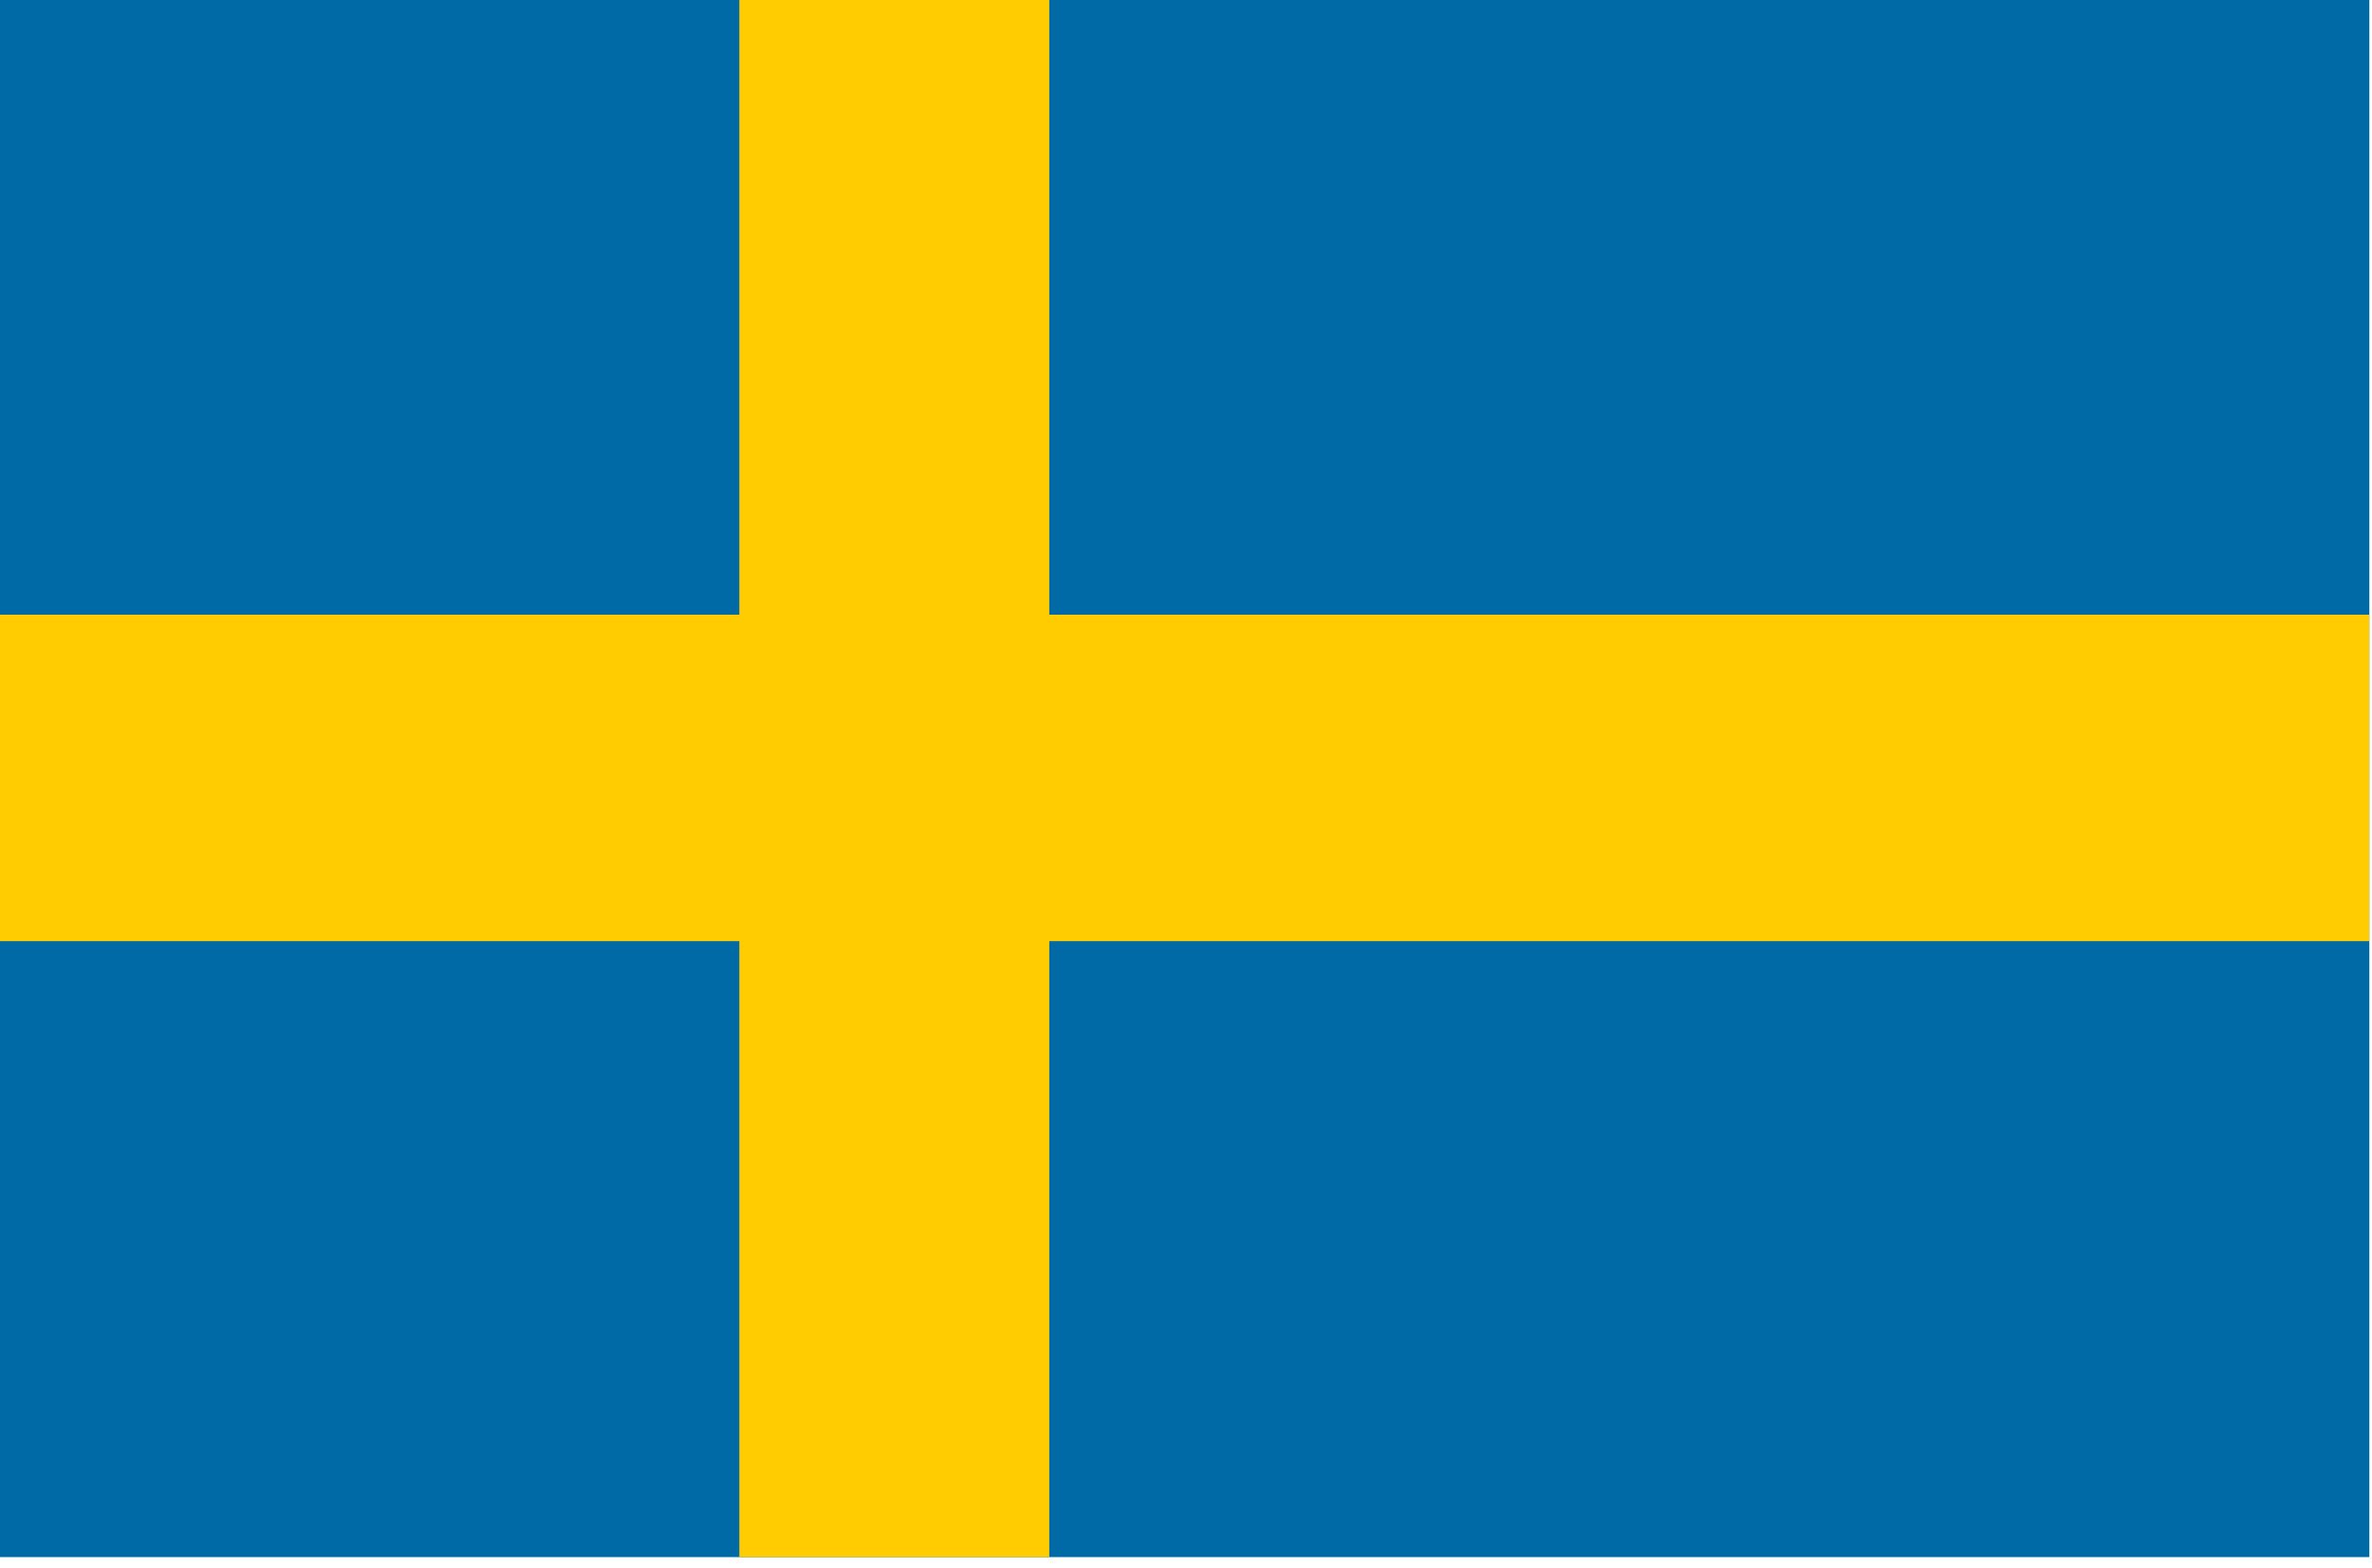
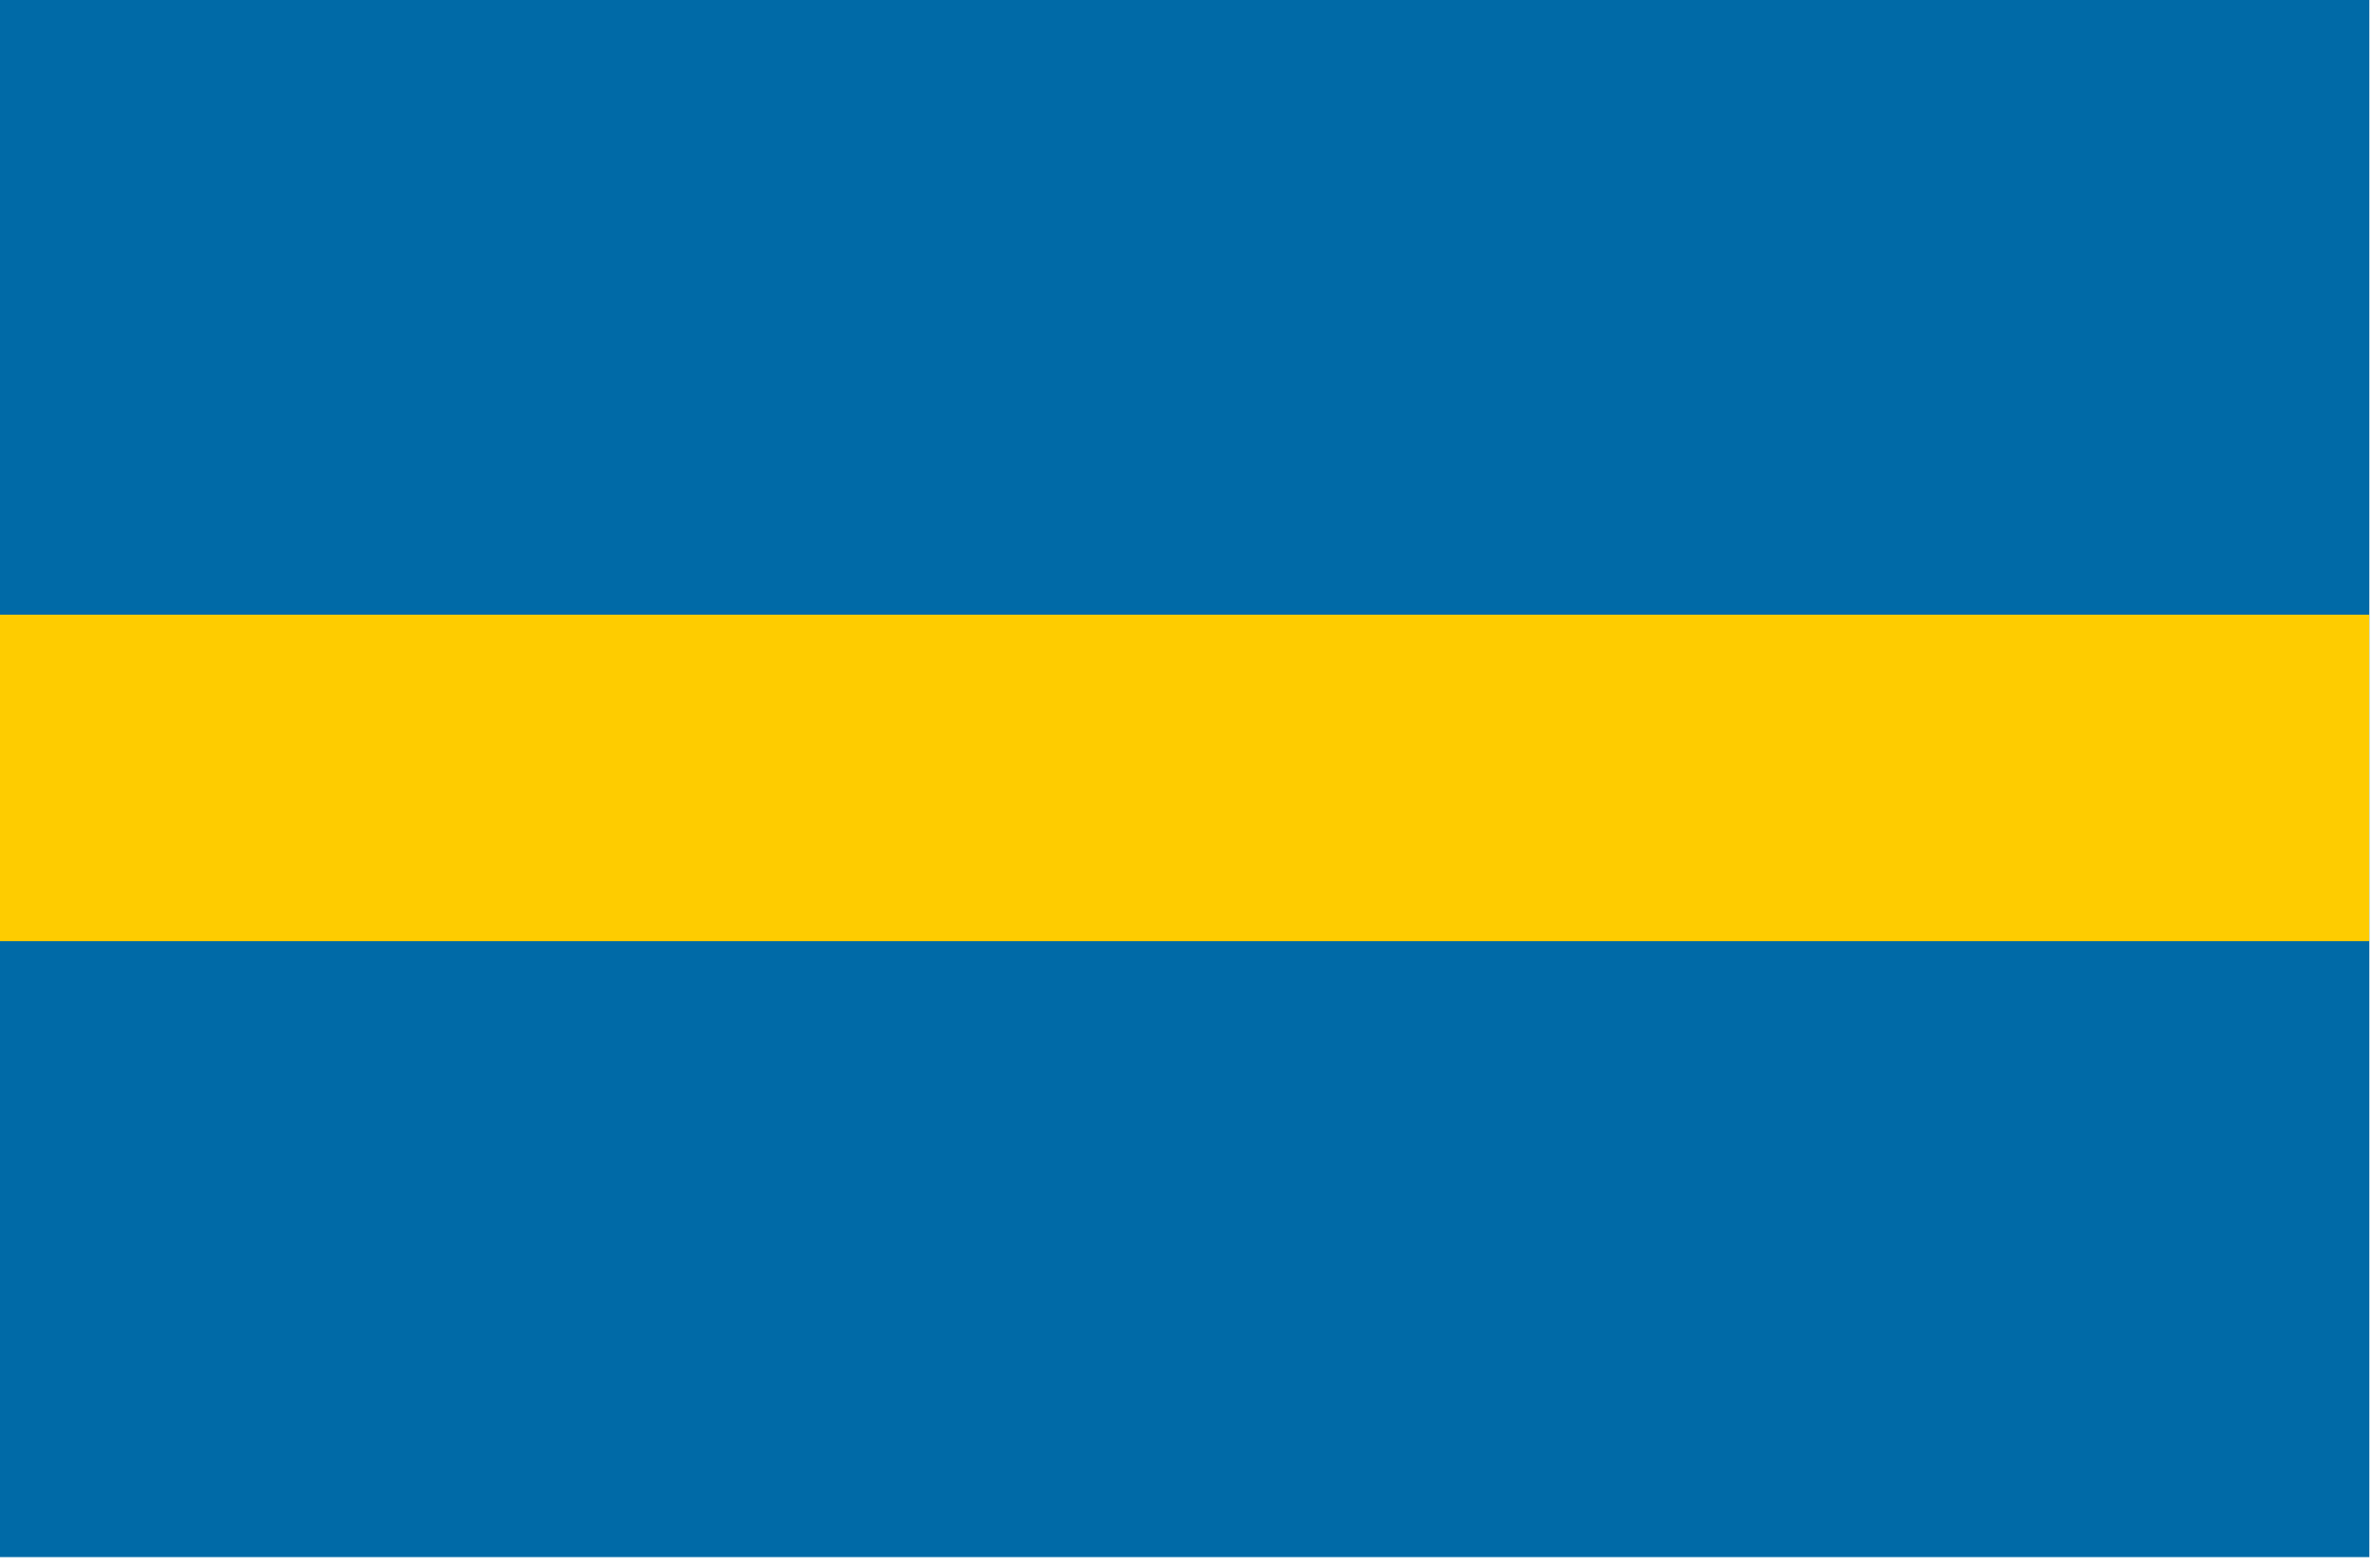
<svg xmlns="http://www.w3.org/2000/svg" version="1.1" id="Calque_1" x="0px" y="0px" viewBox="0 0 205.01 135.54" style="enable-background:new 0 0 205.01 135.54;" xml:space="preserve">
  <style type="text/css">
	.st0{fill:#006AA7;}
	.st1{fill:#FECC00;}
</style>
  <g>
    <rect x="-0.14" y="-0.1" class="st0" width="204.92" height="134.71" />
-     <rect x="63.9" y="-0.1" class="st1" width="26.79" height="134.71" />
    <rect x="88.2" y="-35.2" transform="matrix(-1.836970e-16 1 -1 -1.836970e-16 169.57 -35.059)" class="st1" width="28.22" height="204.92" />
  </g>
</svg>